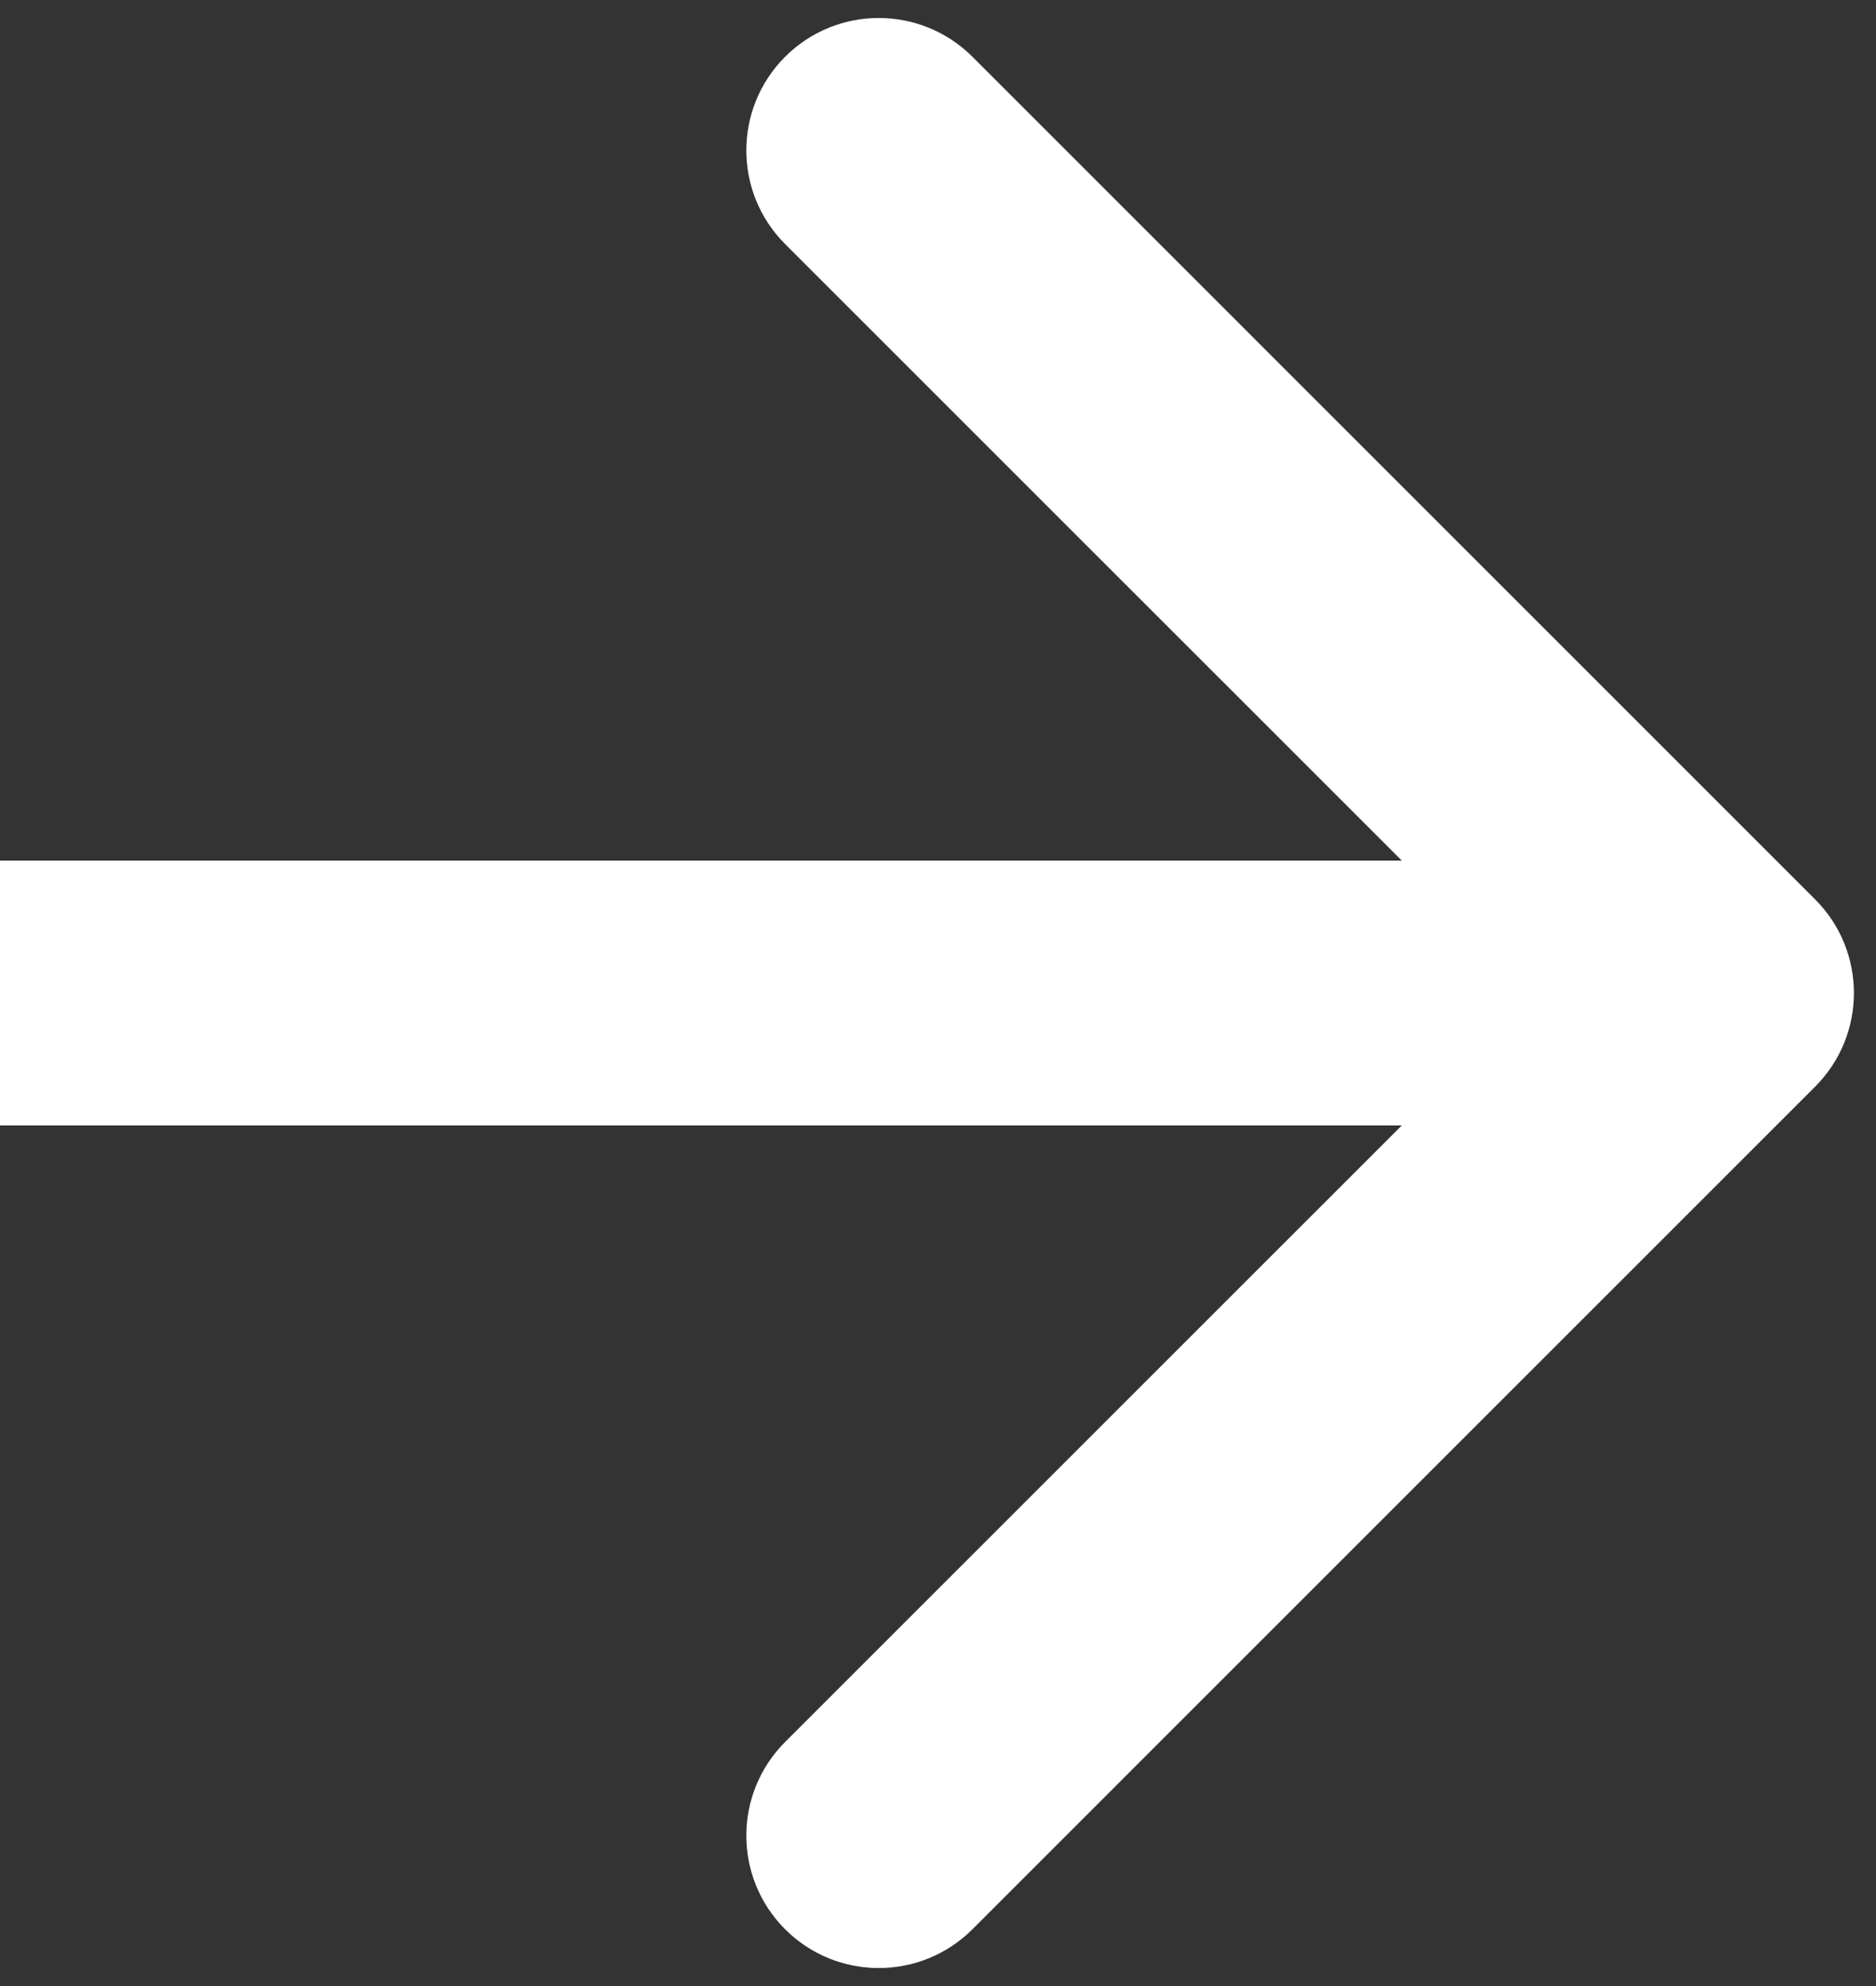
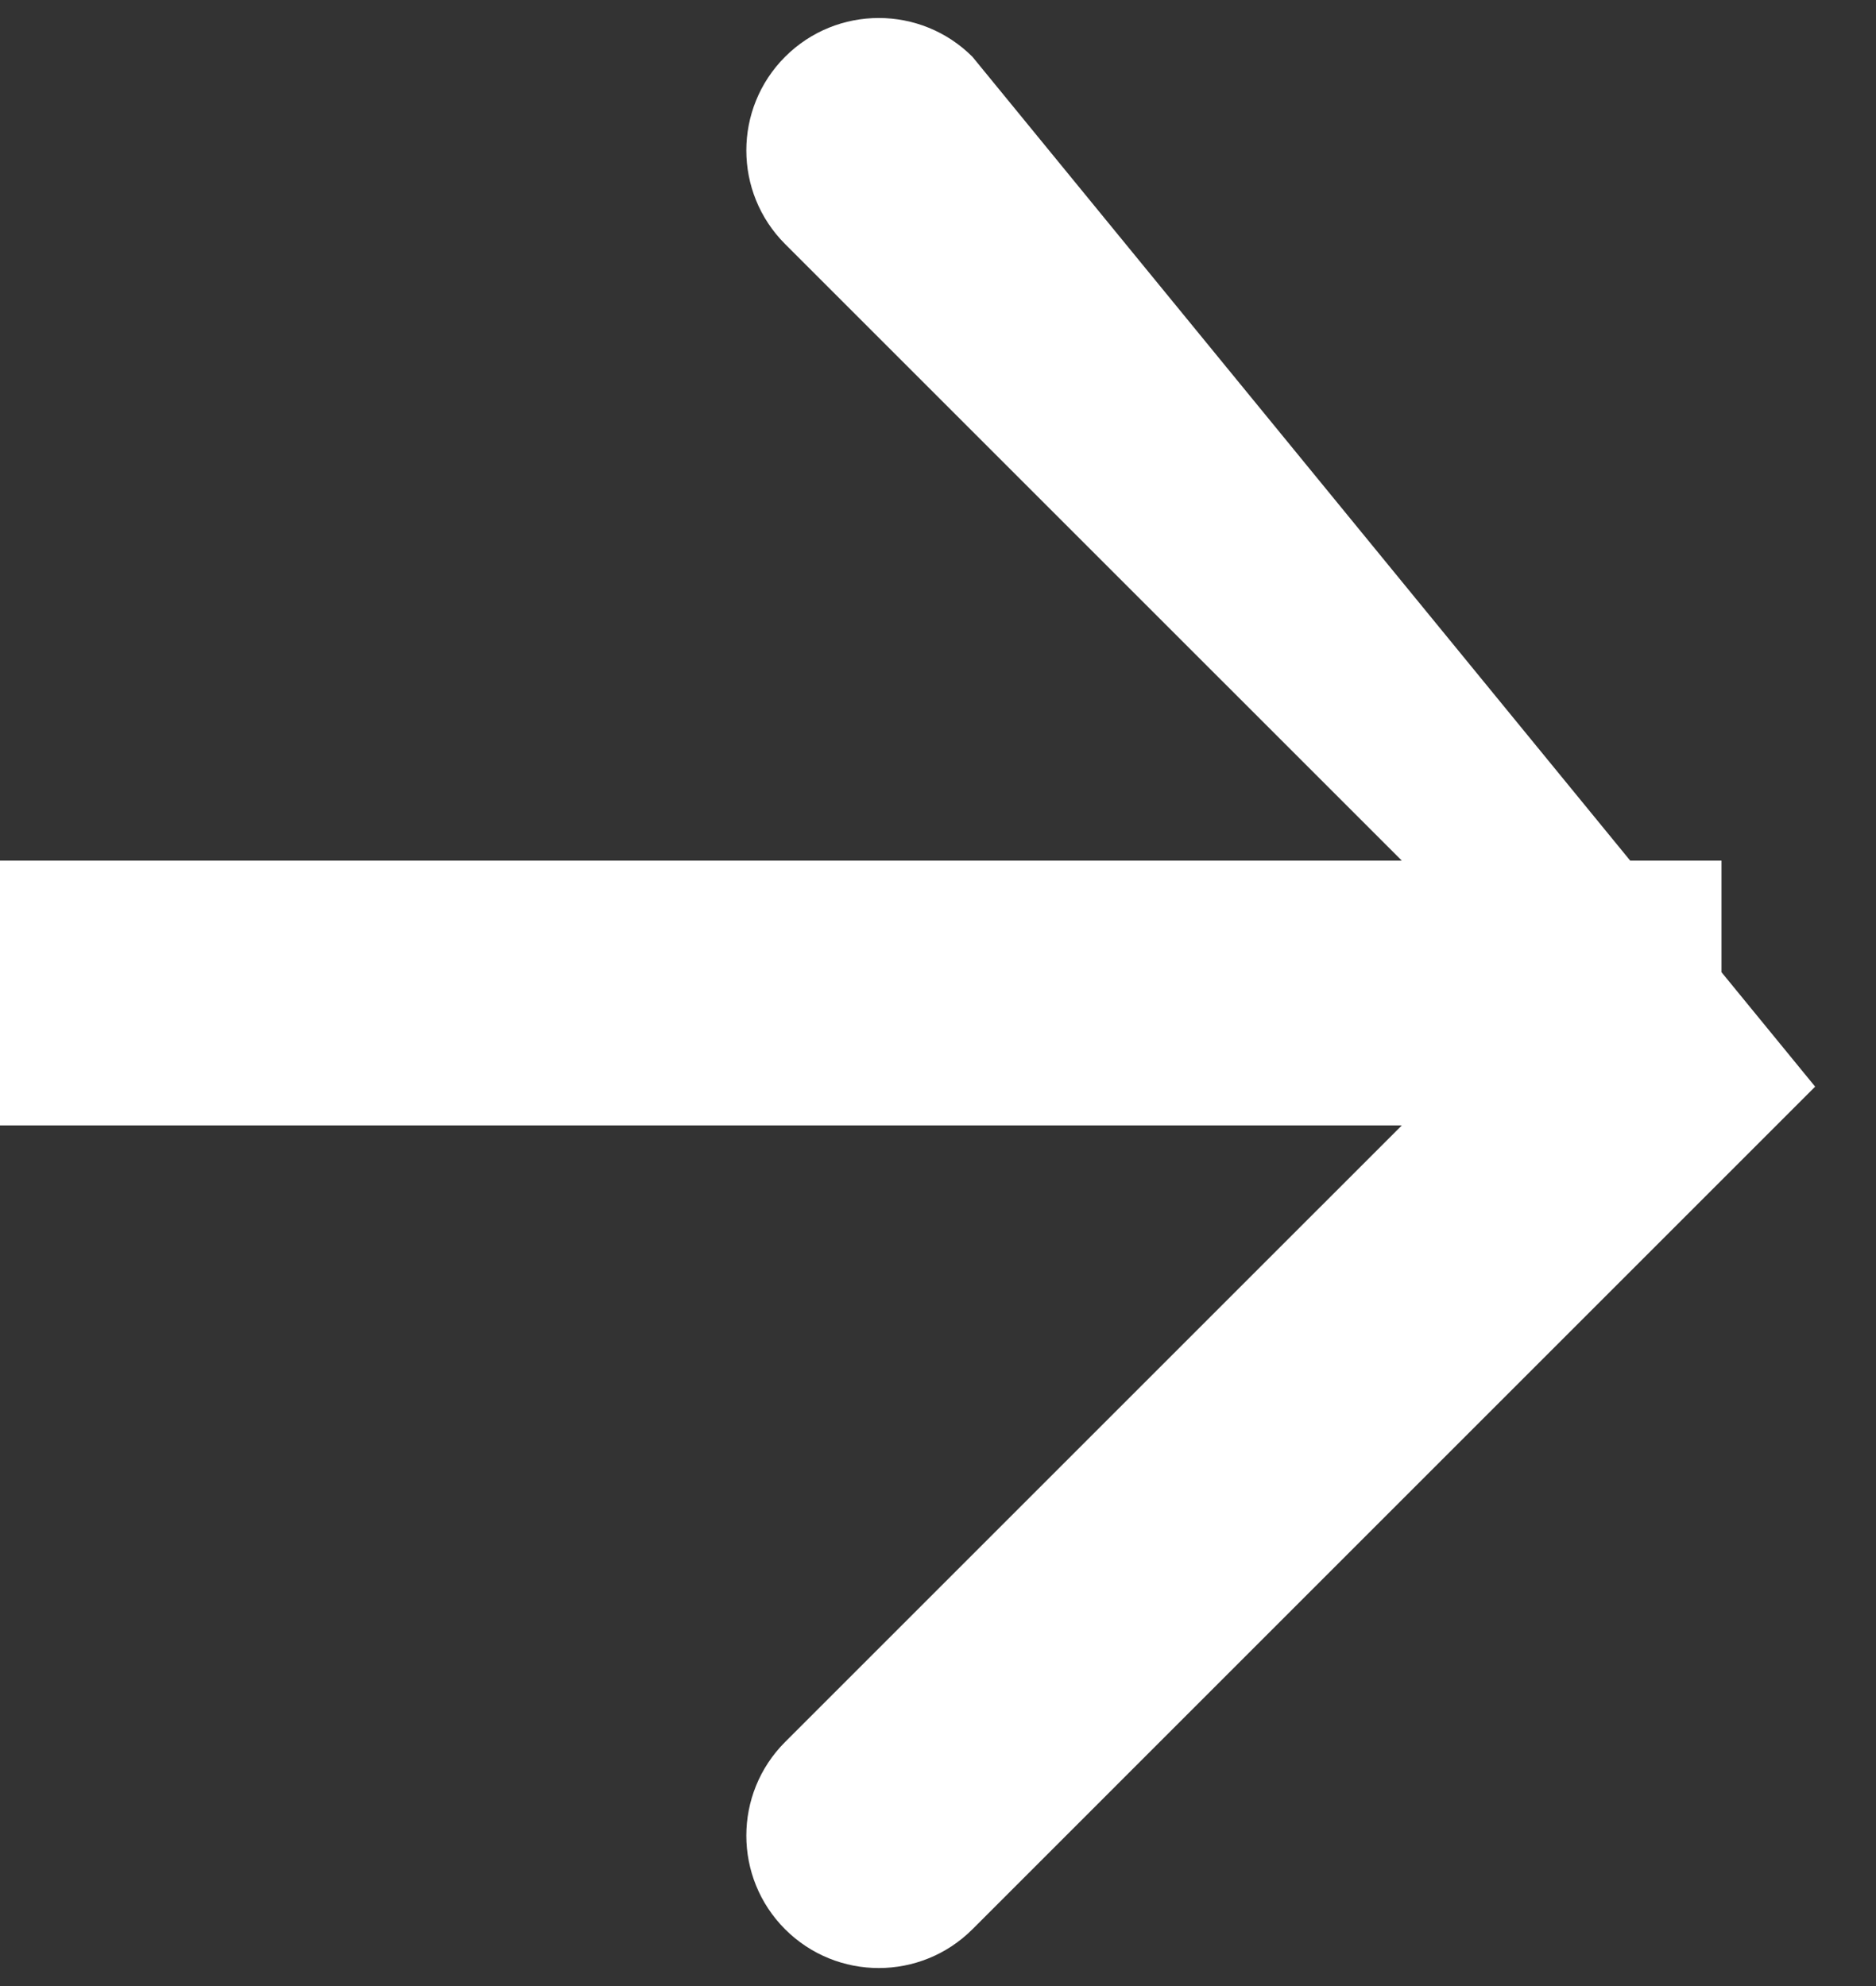
<svg xmlns="http://www.w3.org/2000/svg" fill="none" height="100%" overflow="visible" preserveAspectRatio="none" style="display: block;" viewBox="0 0 34 36" width="100%">
  <rect x="0" y="0" width="34" height="36" fill="#333333" stroke="none" />
-   <path d="M32.897 19.697C33.834 18.76 33.834 17.24 32.897 16.303L17.624 1.029C16.686 0.092 15.167 0.092 14.229 1.029C13.292 1.967 13.292 3.486 14.229 4.424L27.806 18L14.229 31.576C13.292 32.514 13.292 34.033 14.229 34.971C15.167 35.908 16.686 35.908 17.624 34.971L32.897 19.697ZM0 18V20.4H31.2V18V15.6H0V18Z" fill="white" id="Arrow 1" />
+   <path d="M32.897 19.697L17.624 1.029C16.686 0.092 15.167 0.092 14.229 1.029C13.292 1.967 13.292 3.486 14.229 4.424L27.806 18L14.229 31.576C13.292 32.514 13.292 34.033 14.229 34.971C15.167 35.908 16.686 35.908 17.624 34.971L32.897 19.697ZM0 18V20.4H31.2V18V15.6H0V18Z" fill="white" id="Arrow 1" />
</svg>